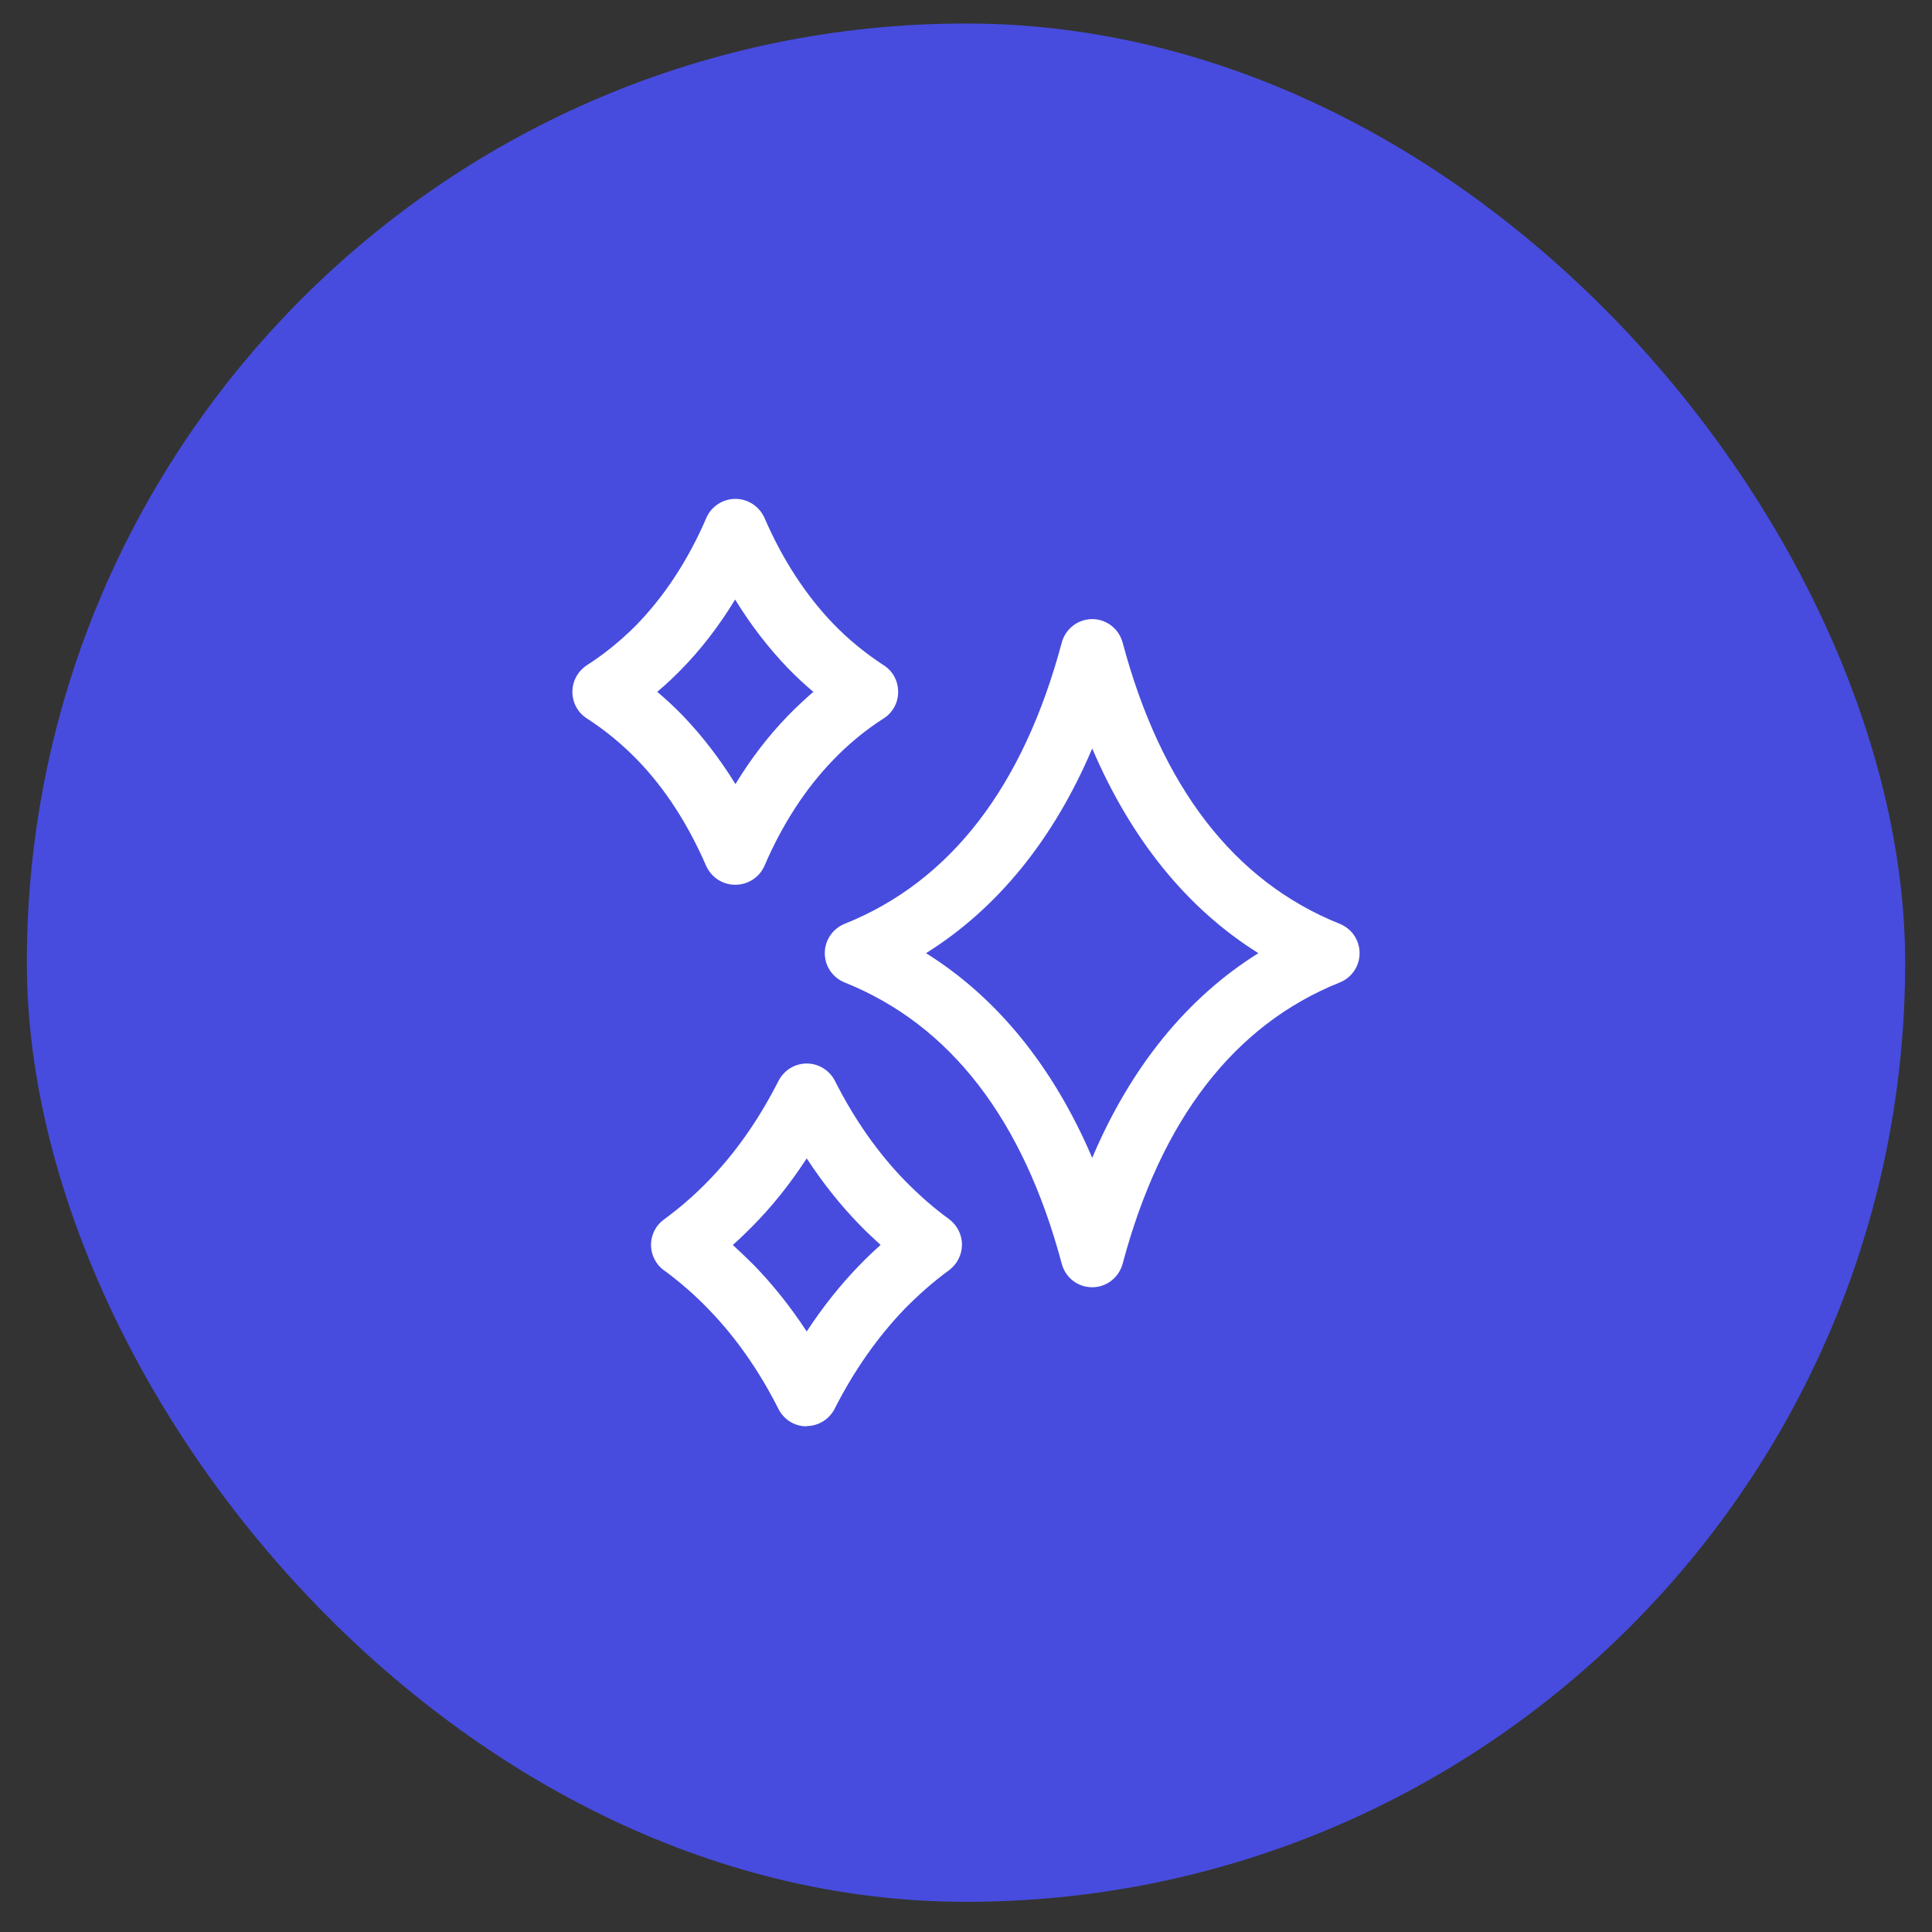
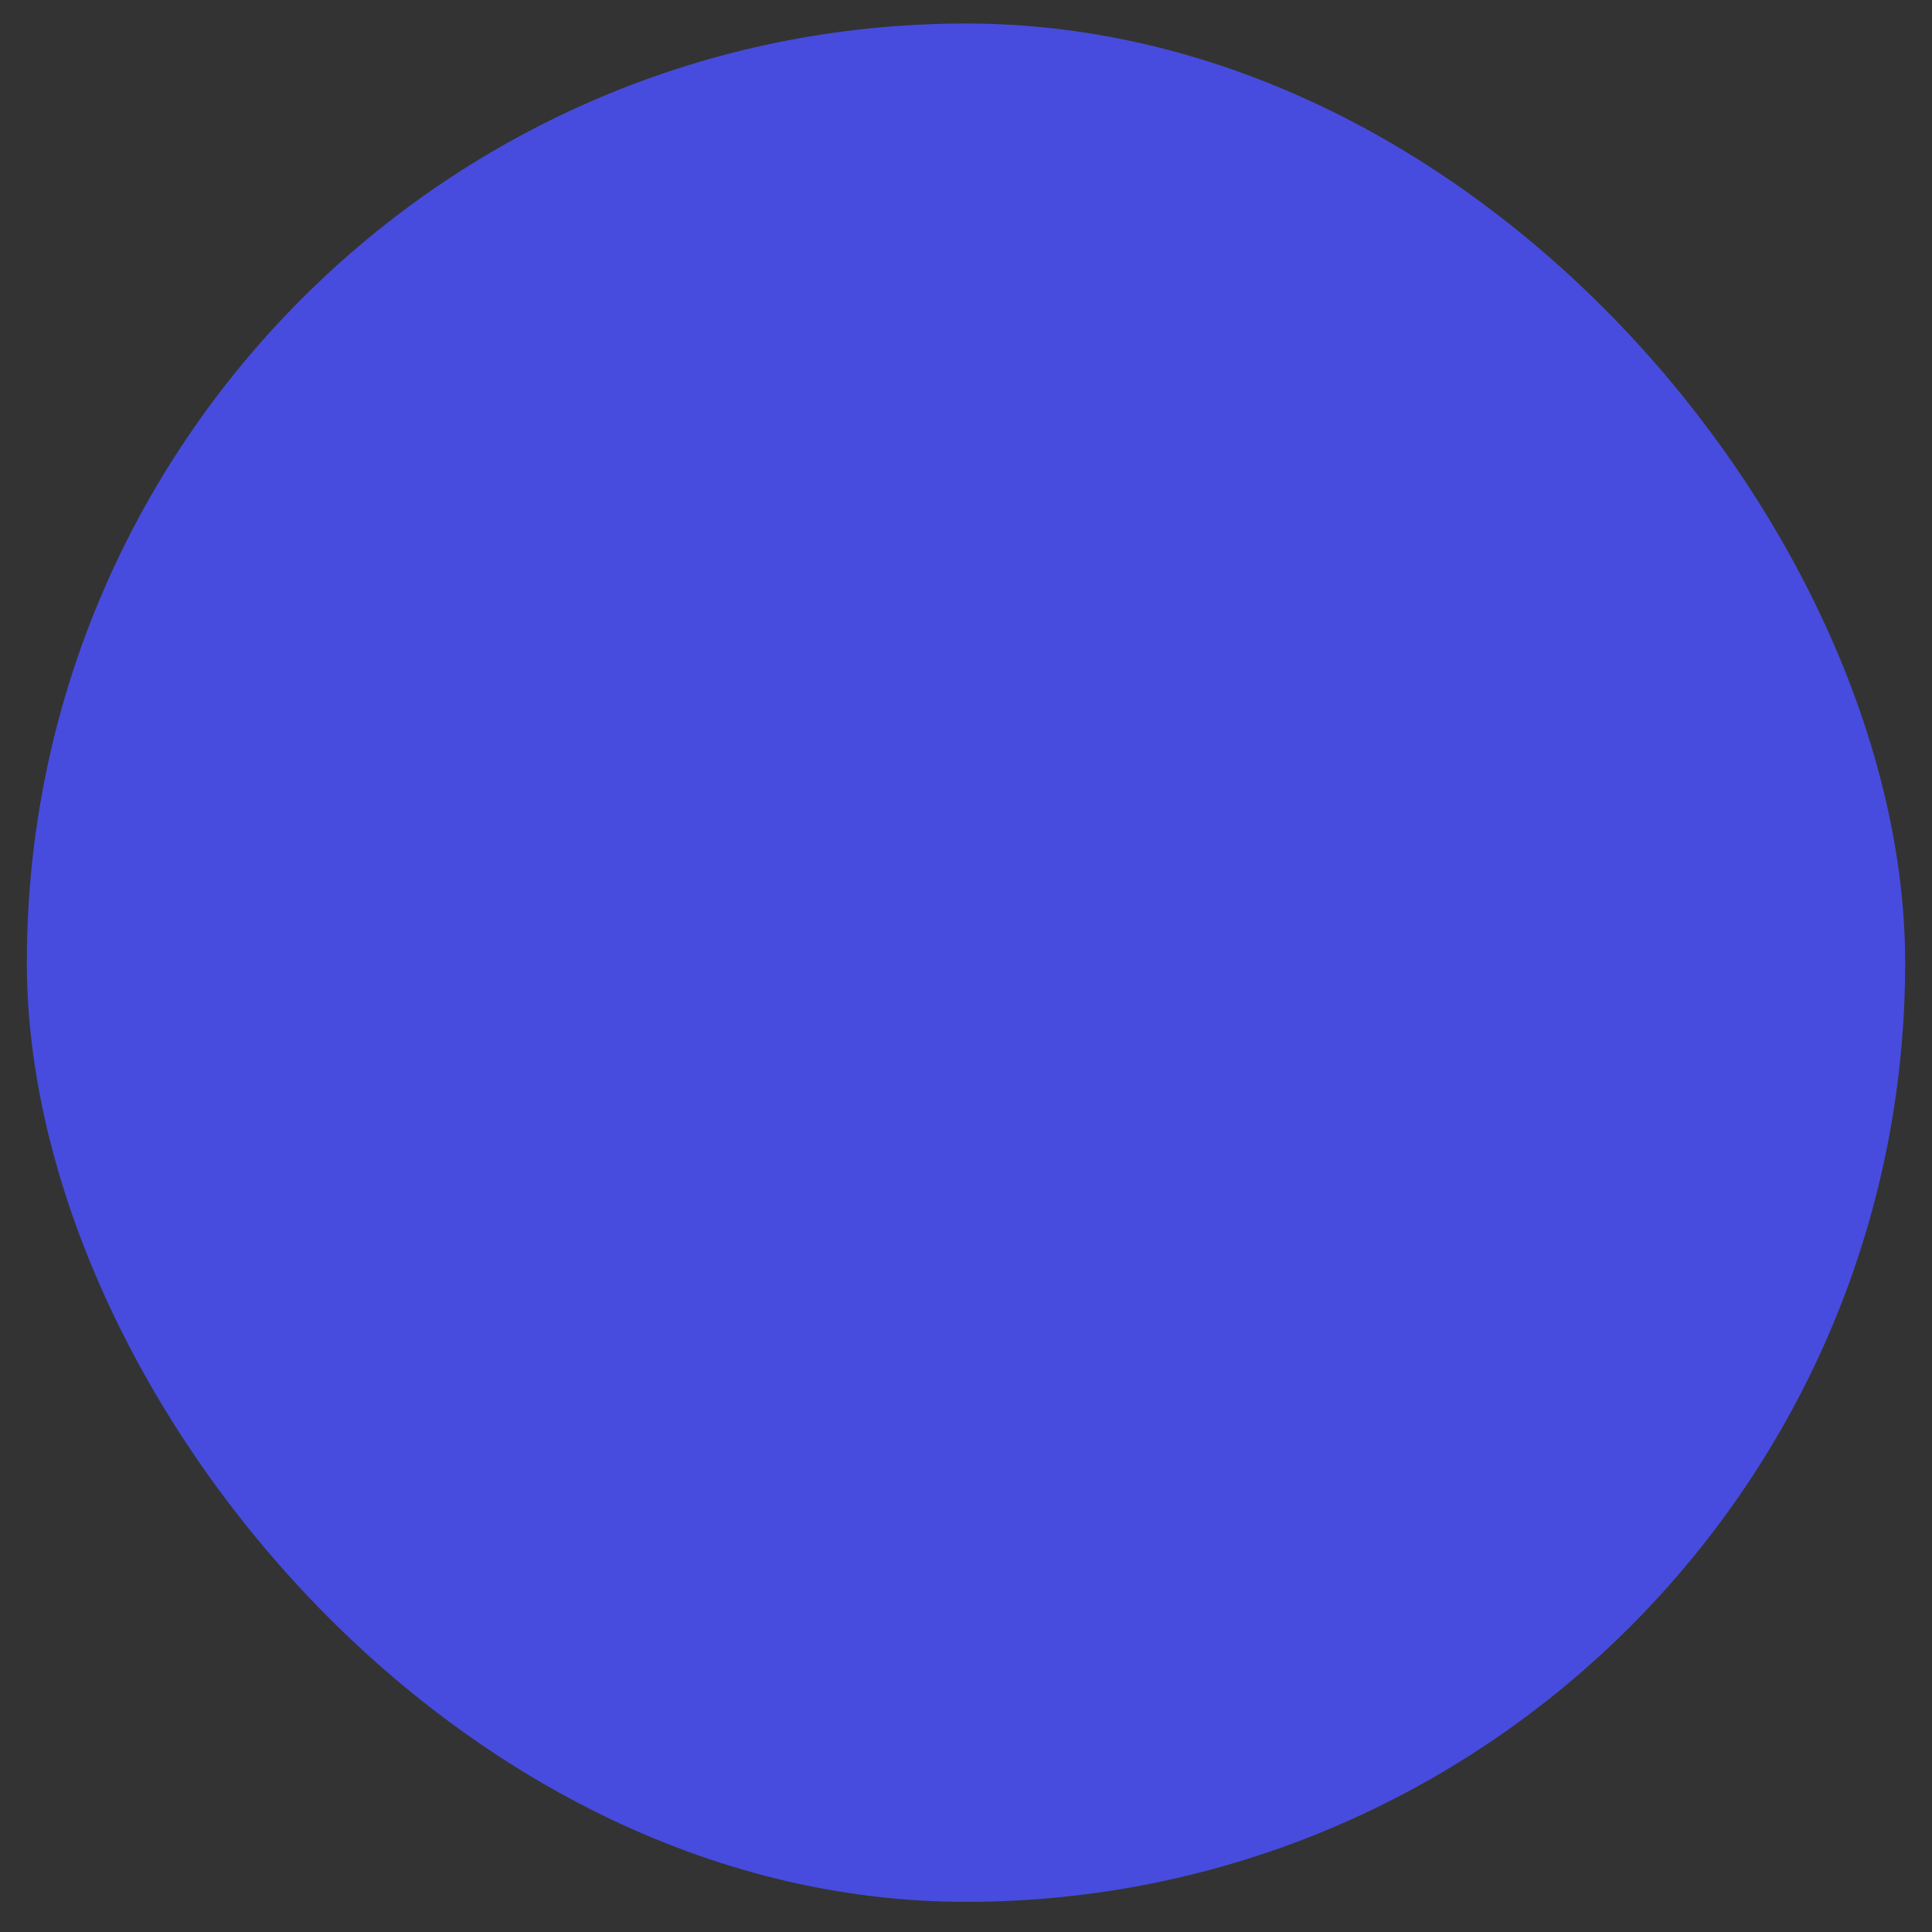
<svg xmlns="http://www.w3.org/2000/svg" width="36" height="36" viewBox="0 0 36 36" fill="none">
  <rect x="0" y="0" width="36" height="36" fill="#333333" stroke="none" />
  <rect x="0.5" y="0.438" width="35" height="35" rx="17.5" fill="#474CDE" />
-   <path fill-rule="evenodd" clip-rule="evenodd" d="M13.698 16.486C13.462 16.486 13.254 16.346 13.157 16.132C12.82 15.355 12.391 14.691 11.877 14.161C11.587 13.861 11.271 13.604 10.939 13.389C10.768 13.282 10.666 13.095 10.666 12.891C10.666 12.688 10.768 12.505 10.939 12.393C11.266 12.184 11.566 11.938 11.845 11.659C12.375 11.118 12.82 10.443 13.162 9.65C13.254 9.436 13.468 9.296 13.704 9.296C13.939 9.296 14.148 9.436 14.245 9.65C14.582 10.427 15.011 11.086 15.525 11.621C15.809 11.916 16.125 12.173 16.462 12.393C16.634 12.5 16.736 12.688 16.736 12.891C16.736 13.095 16.634 13.282 16.462 13.389C16.125 13.604 15.809 13.866 15.525 14.161C15.016 14.686 14.582 15.35 14.245 16.132C14.153 16.346 13.939 16.486 13.704 16.486H13.698ZM12.246 12.891C12.412 13.03 12.573 13.18 12.729 13.341C13.087 13.716 13.414 14.139 13.704 14.611C13.993 14.134 14.32 13.711 14.678 13.341C14.829 13.186 14.989 13.036 15.155 12.891C14.989 12.752 14.829 12.602 14.673 12.441C14.314 12.066 13.987 11.643 13.698 11.171C13.398 11.664 13.061 12.104 12.68 12.489C12.541 12.629 12.396 12.768 12.246 12.891ZM20.352 23.986C20.084 23.986 19.853 23.809 19.784 23.547C19.066 20.857 17.705 19.095 15.739 18.307C15.514 18.216 15.369 18.002 15.369 17.761C15.369 17.52 15.514 17.305 15.739 17.214C17.705 16.427 19.066 14.664 19.784 11.975C19.853 11.718 20.084 11.536 20.352 11.536C20.619 11.536 20.85 11.718 20.919 11.975C21.637 14.664 22.998 16.427 24.964 17.214C25.189 17.305 25.334 17.52 25.334 17.761C25.334 18.002 25.189 18.216 24.964 18.307C22.998 19.095 21.637 20.857 20.919 23.547C20.85 23.804 20.619 23.986 20.352 23.986ZM17.255 17.761C18.584 18.591 19.628 19.882 20.352 21.575C21.069 19.882 22.119 18.591 23.448 17.761C22.119 16.93 21.075 15.639 20.352 13.947C19.634 15.639 18.584 16.93 17.255 17.761ZM14.507 26.257C14.609 26.455 14.807 26.578 15.032 26.578L15.027 26.573C15.246 26.573 15.45 26.45 15.552 26.251C15.916 25.534 16.355 24.912 16.854 24.392C17.111 24.13 17.389 23.884 17.684 23.669C17.834 23.557 17.925 23.38 17.925 23.192C17.925 23.005 17.834 22.828 17.684 22.716C17.395 22.507 17.116 22.26 16.854 21.992C16.355 21.478 15.916 20.851 15.557 20.139C15.455 19.941 15.252 19.817 15.032 19.817C14.812 19.817 14.609 19.941 14.507 20.139C14.132 20.878 13.682 21.516 13.162 22.041C12.916 22.292 12.653 22.517 12.375 22.721C12.166 22.871 12.08 23.139 12.161 23.38C12.204 23.509 12.289 23.621 12.402 23.691C12.68 23.9 12.954 24.135 13.205 24.398C13.709 24.917 14.148 25.544 14.507 26.257ZM14.052 23.578C13.923 23.45 13.789 23.321 13.655 23.198L13.661 23.192C13.778 23.091 13.891 22.978 14.004 22.866L14.004 22.866C14.379 22.491 14.721 22.062 15.032 21.585C15.327 22.035 15.653 22.448 16.012 22.817C16.141 22.951 16.275 23.075 16.409 23.198L16.409 23.198C16.27 23.321 16.141 23.444 16.012 23.578C15.653 23.948 15.327 24.36 15.032 24.81C14.737 24.36 14.411 23.948 14.052 23.578Z" fill="white" />
</svg>